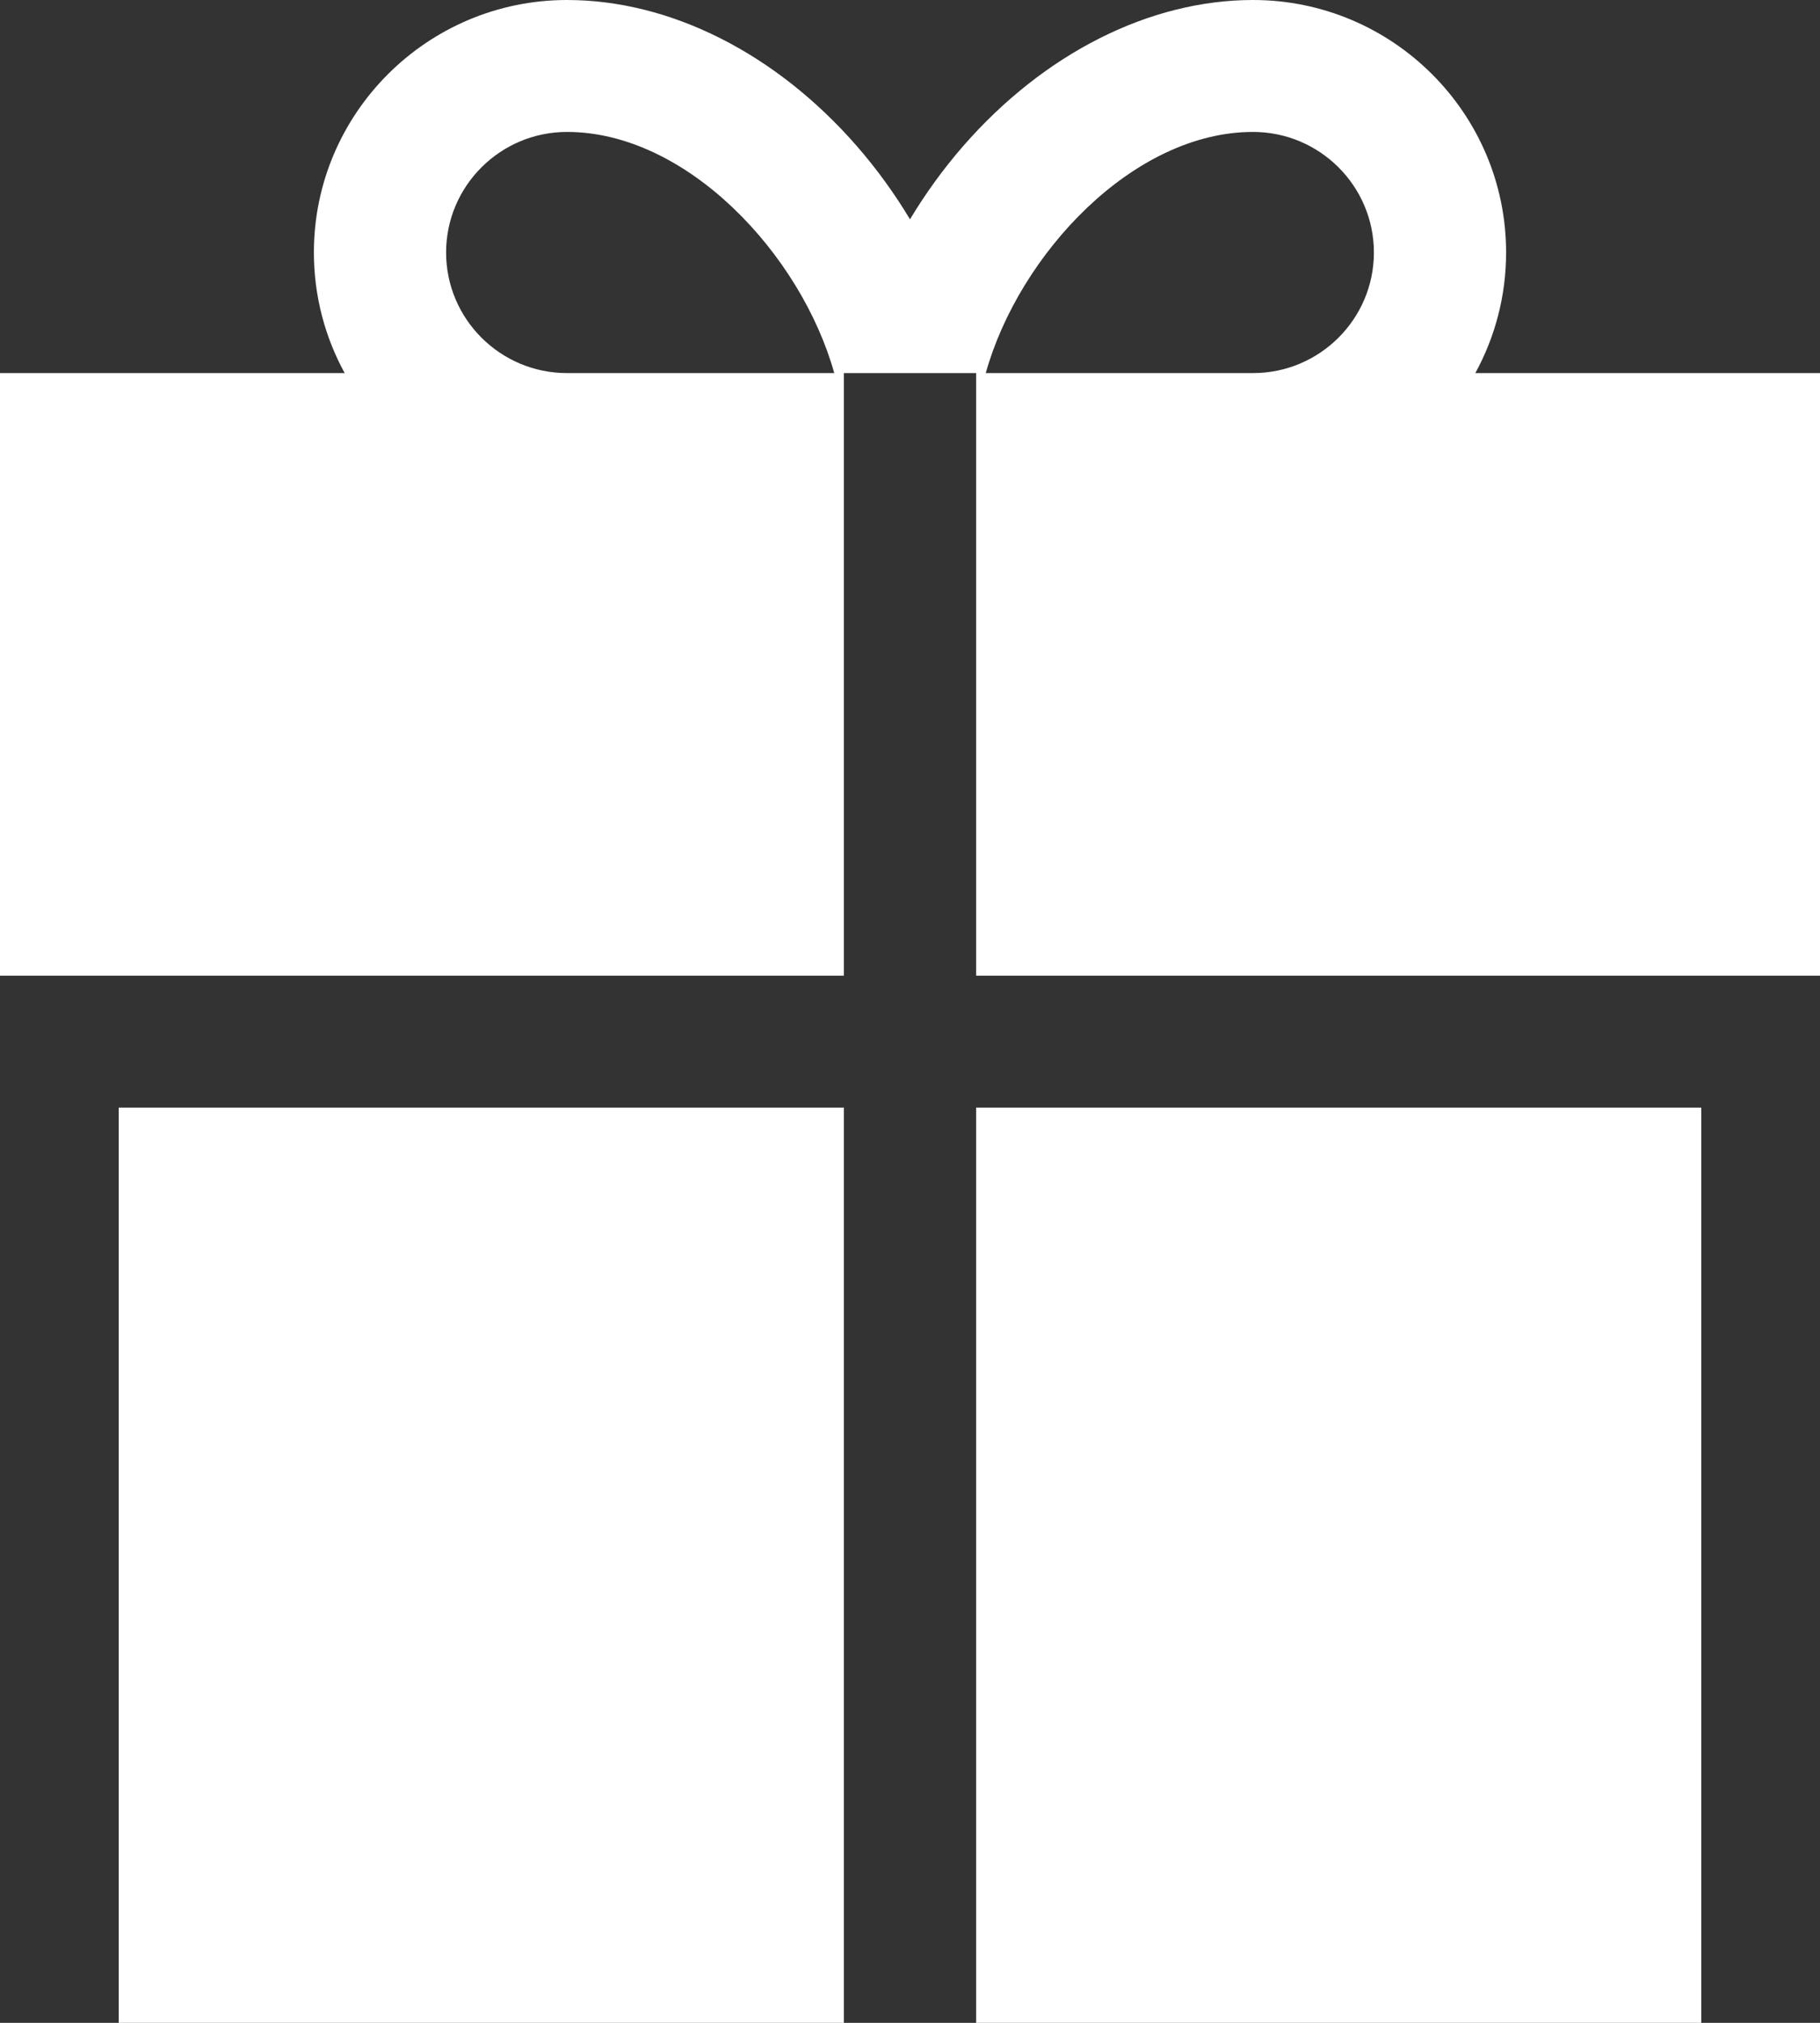
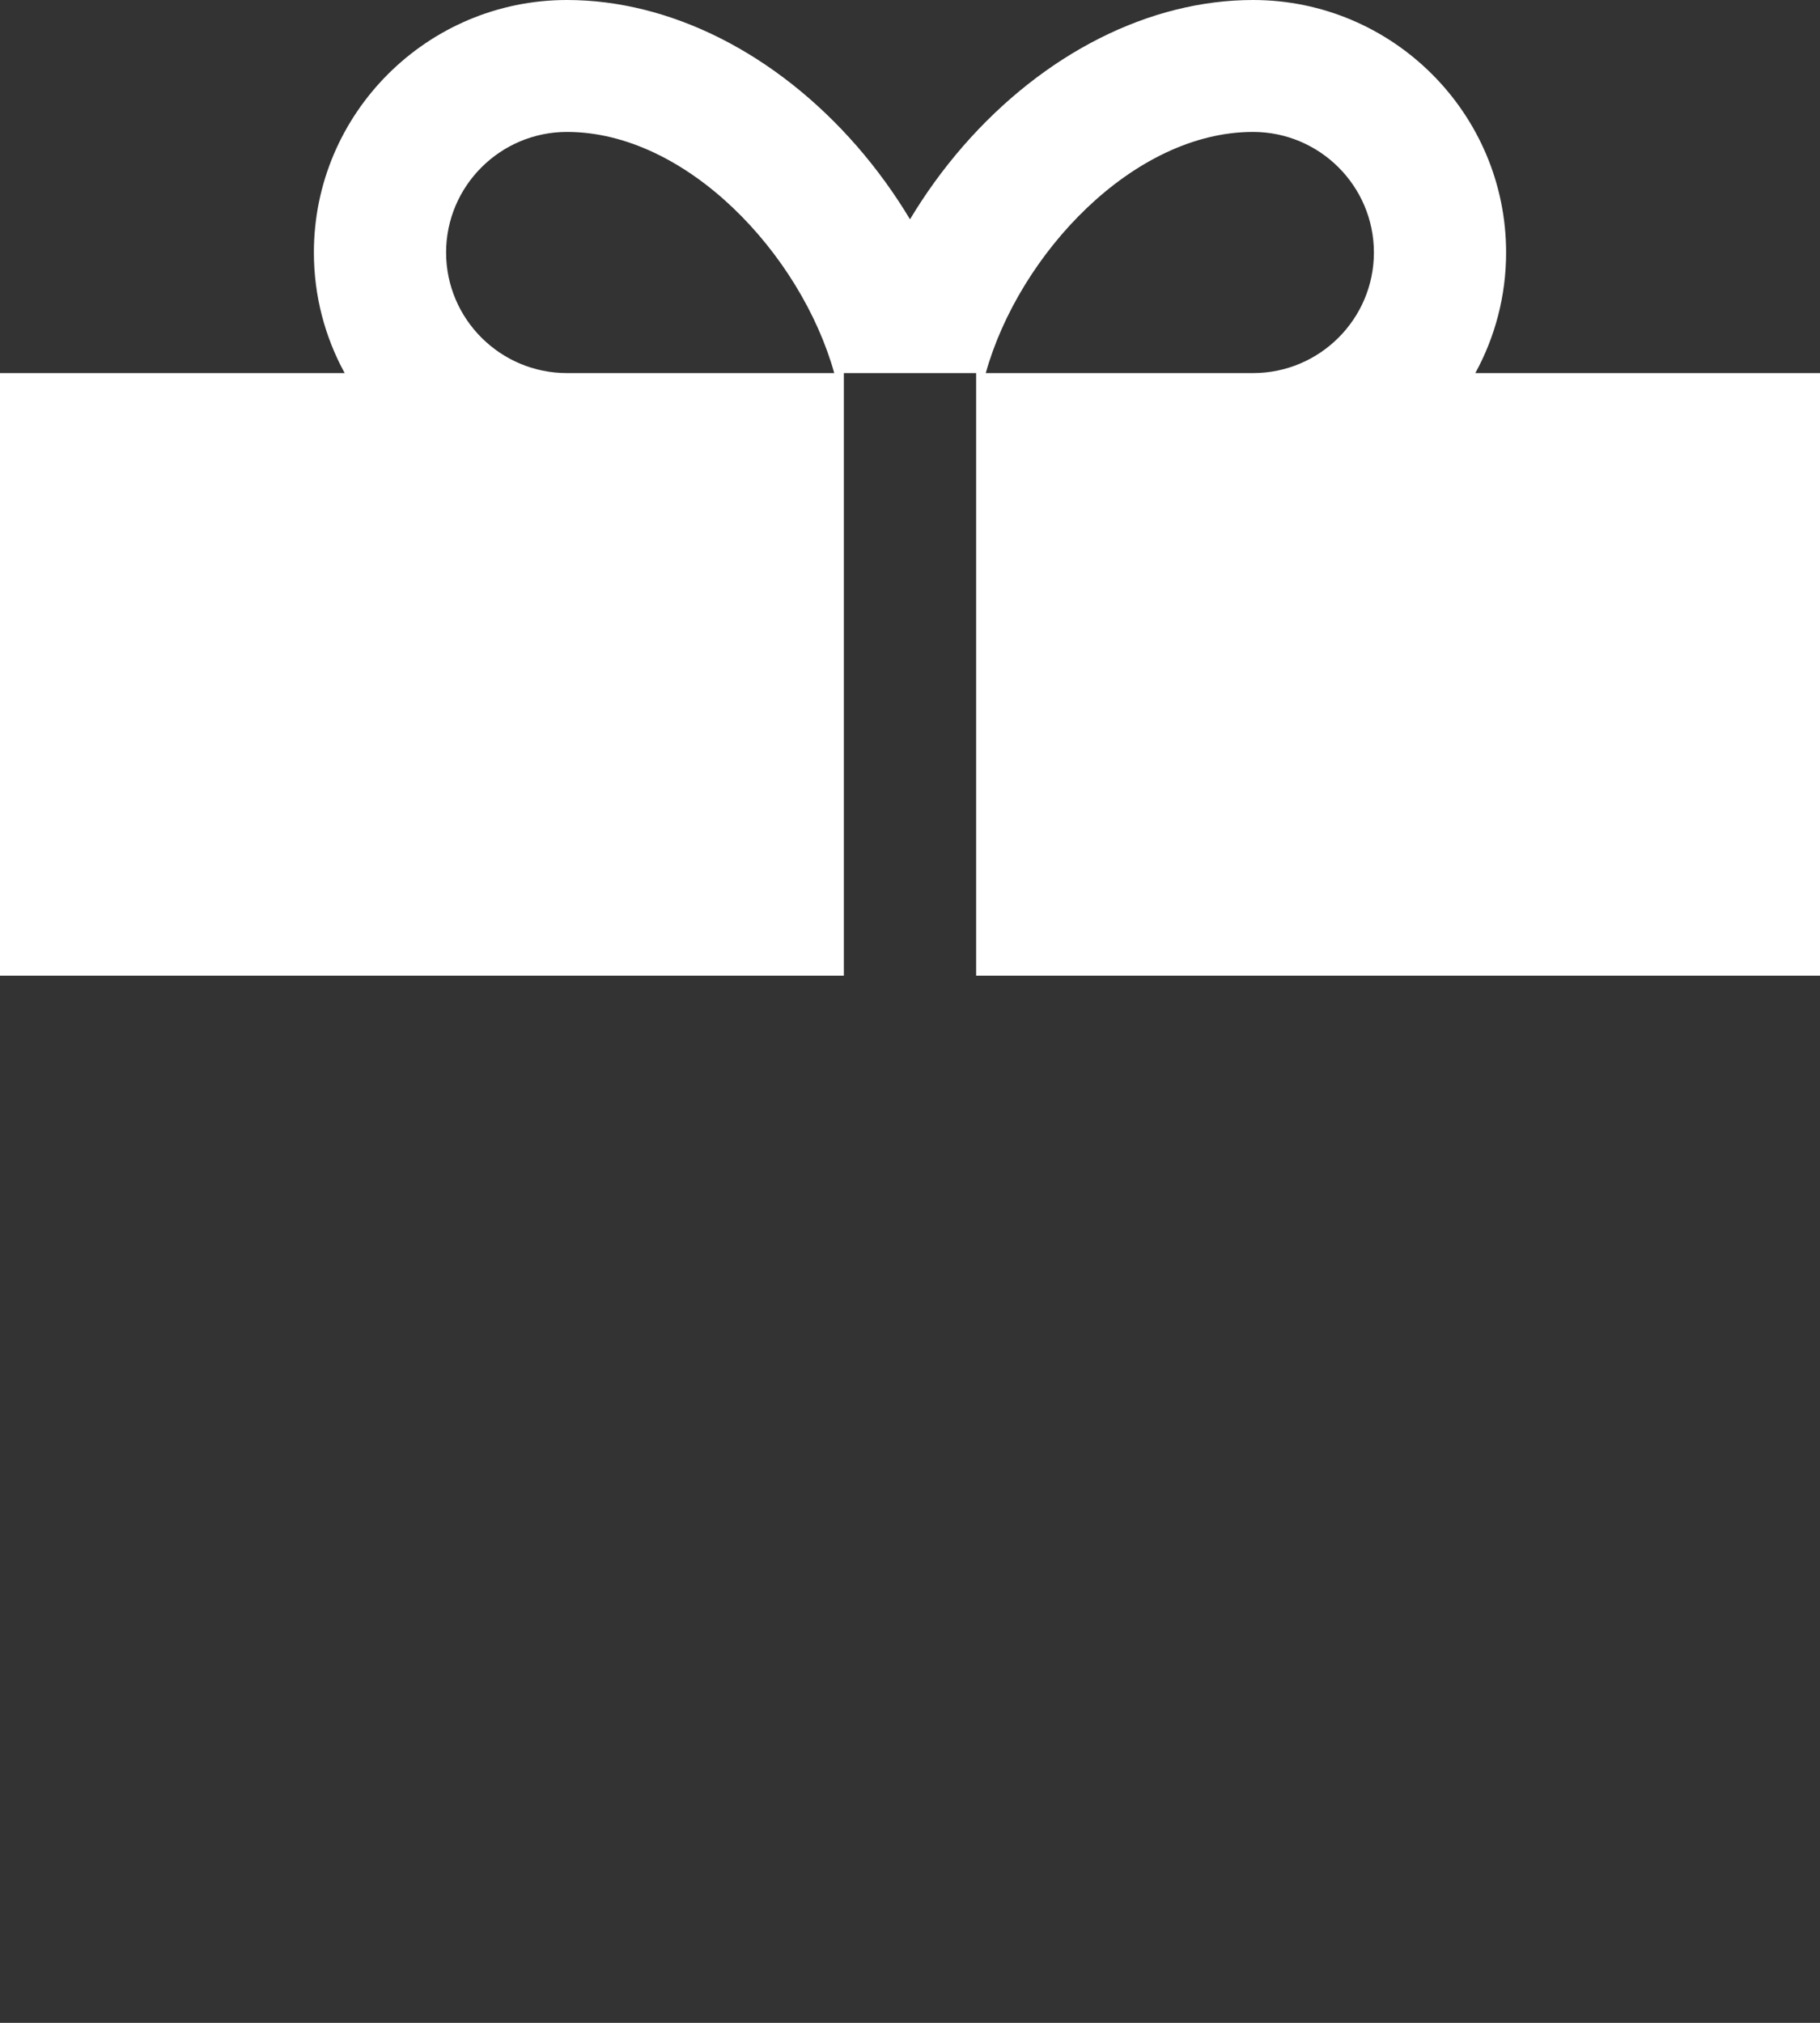
<svg xmlns="http://www.w3.org/2000/svg" id="Untitled-Seite%201" viewBox="0 0 45 50" style="background-color:#ffffff00" version="1.1" xml:space="preserve" x="0px" y="0px" width="45px" height="50px">
  <rect x="0" y="0" width="45" height="50" fill="#333333" stroke="none" />
-   <path d="M 24.135 27.377 L 42.064 27.377 L 42.064 50 L 24.135 50 L 24.135 27.377 Z" fill="#ffffff" />
-   <path d="M 2.936 27.377 L 20.865 27.377 L 20.865 50 L 2.936 50 L 2.936 27.377 Z" fill="#ffffff" />
  <path d="M 36.478 9.222 C 36.963 8.335 37.239 7.32 37.239 6.241 C 37.239 2.8 34.432 0 30.981 0 C 28.429 0 25.818 1.315 23.817 3.608 C 23.322 4.176 22.881 4.786 22.5 5.421 C 22.119 4.786 21.678 4.176 21.183 3.608 C 19.182 1.315 16.571 0 14.019 0 C 10.568 0 7.761 2.8 7.761 6.241 C 7.761 7.32 8.037 8.335 8.522 9.222 L 0 9.222 L 0 24.116 L 20.865 24.116 L 20.865 9.222 L 24.135 9.222 L 24.135 24.116 L 45 24.116 L 45 9.222 L 36.478 9.222 ZM 14.019 9.222 C 12.371 9.222 11.03 7.885 11.03 6.241 C 11.03 4.598 12.371 3.261 14.019 3.261 C 16.985 3.261 19.806 6.288 20.627 9.222 L 14.019 9.222 ZM 30.981 9.222 L 24.373 9.222 C 25.194 6.288 28.015 3.261 30.981 3.261 C 32.629 3.261 33.97 4.598 33.97 6.241 C 33.97 7.885 32.629 9.222 30.981 9.222 Z" fill="#ffffff" />
</svg>